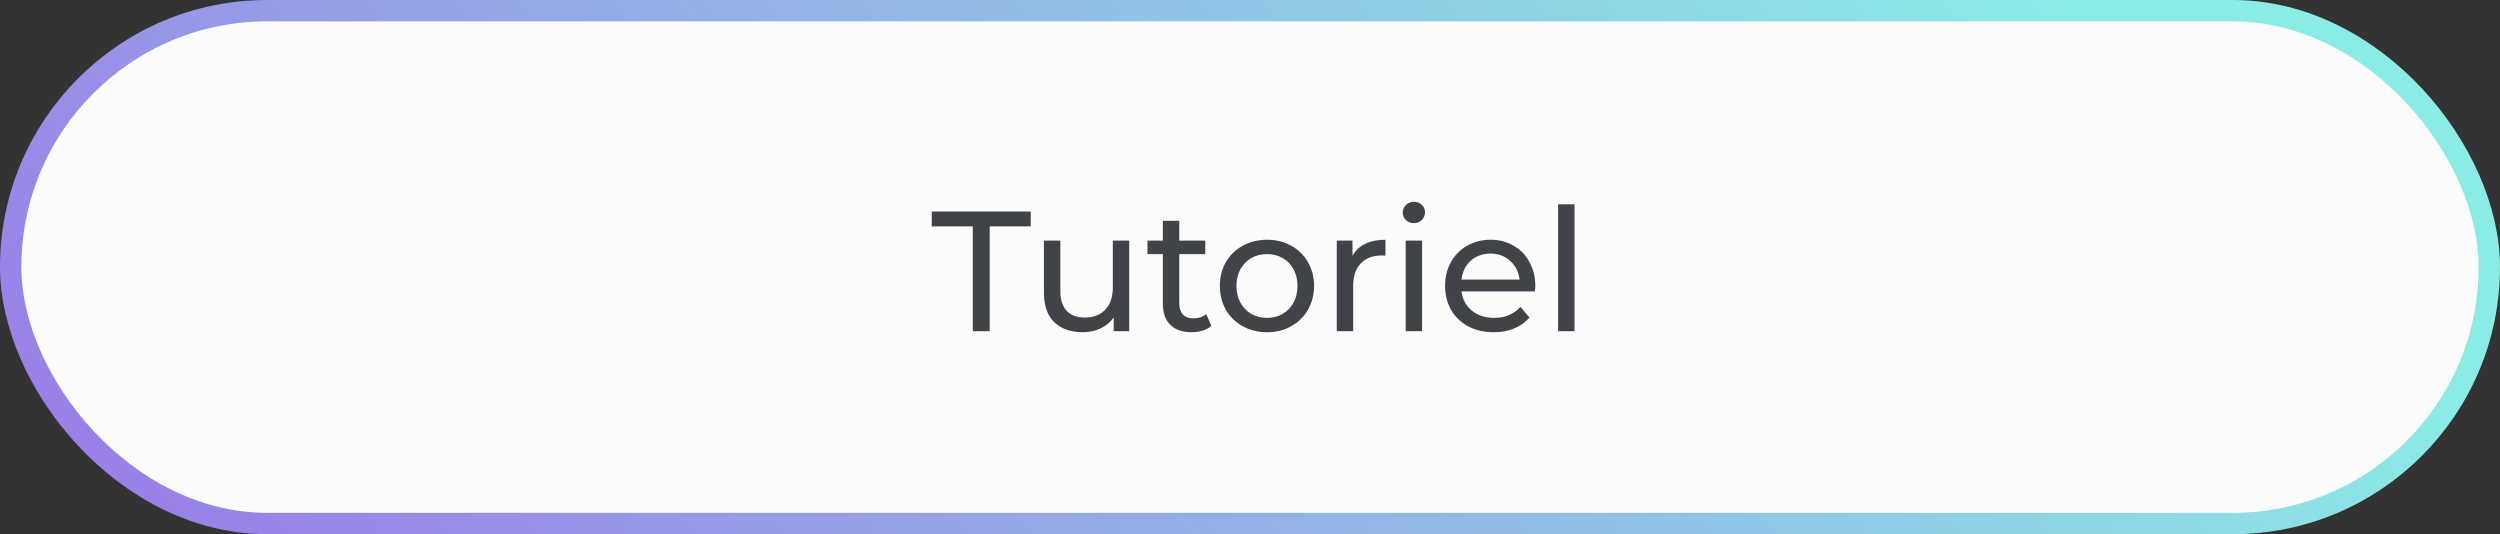
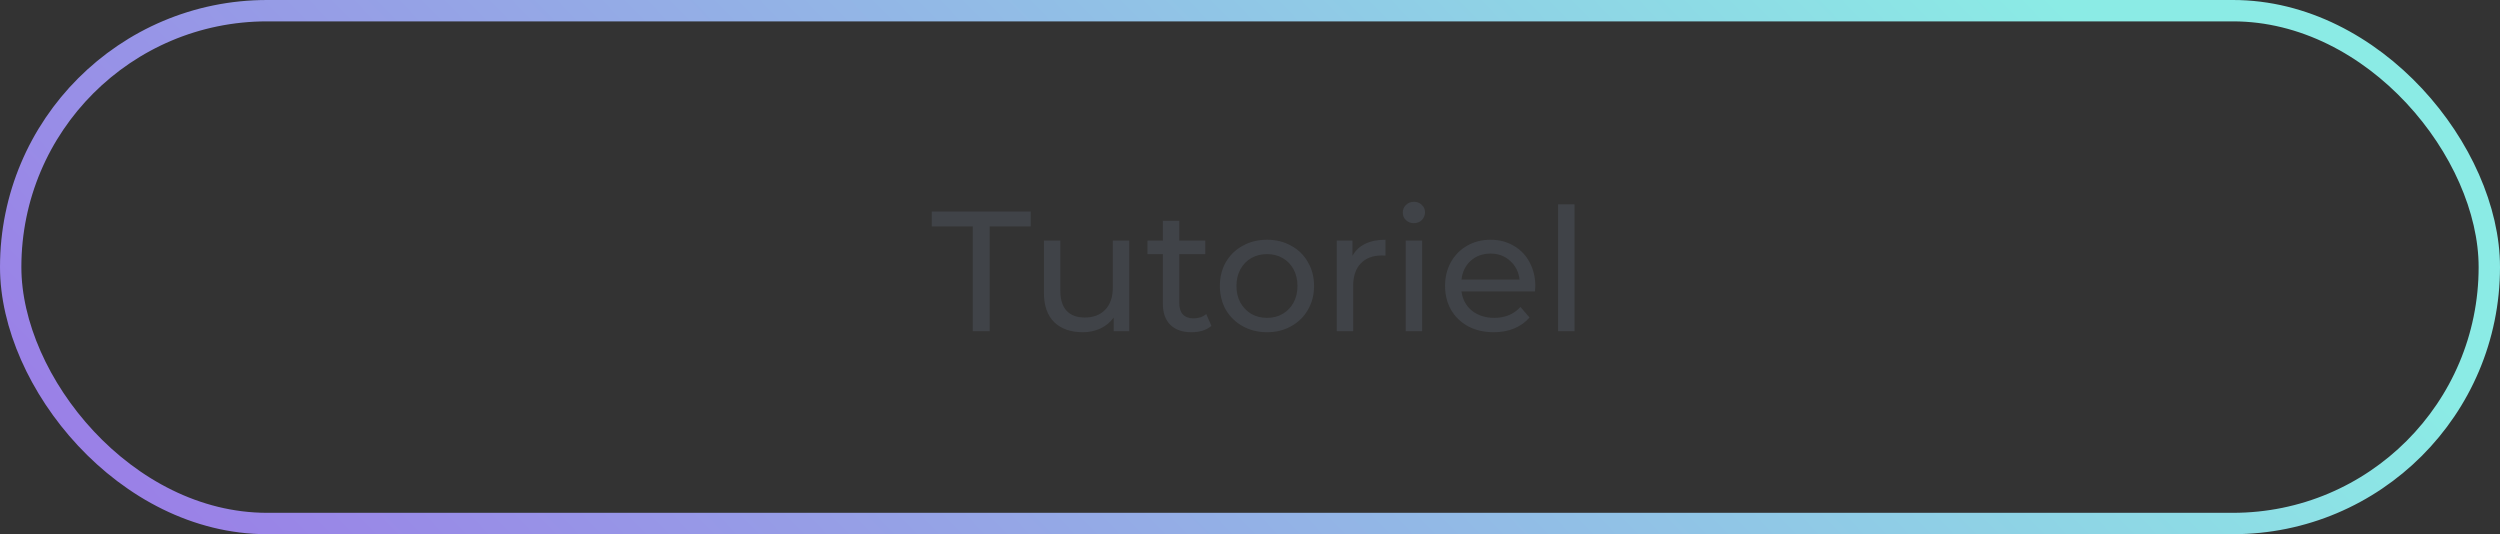
<svg xmlns="http://www.w3.org/2000/svg" width="234" height="50" viewBox="0 0 234 50" fill="none">
  <rect x="0" y="0" width="234" height="50" fill="#333333" stroke="none" />
-   <rect x="1" y="1" width="232" height="48" rx="24" fill="#FCFCFC" />
  <path d="M91.052 21.192H87.212V19.8H96.476V21.192H92.636V31H91.052V21.192ZM105.696 22.52V31H104.24V29.72C103.931 30.157 103.52 30.499 103.008 30.744C102.507 30.979 101.957 31.096 101.36 31.096C100.229 31.096 99.339 30.787 98.688 30.168C98.037 29.539 97.712 28.616 97.712 27.4V22.52H99.248V27.224C99.248 28.045 99.445 28.669 99.84 29.096C100.235 29.512 100.8 29.72 101.536 29.72C102.347 29.72 102.987 29.475 103.456 28.984C103.925 28.493 104.16 27.8 104.16 26.904V22.52H105.696ZM113.388 30.504C113.164 30.696 112.887 30.845 112.556 30.952C112.225 31.048 111.884 31.096 111.532 31.096C110.679 31.096 110.017 30.867 109.548 30.408C109.079 29.949 108.844 29.293 108.844 28.44V23.784H107.404V22.52H108.844V20.664H110.38V22.52H112.812V23.784H110.38V28.376C110.38 28.835 110.492 29.187 110.716 29.432C110.951 29.677 111.281 29.8 111.708 29.8C112.177 29.8 112.577 29.667 112.908 29.4L113.388 30.504ZM118.596 31.096C117.753 31.096 116.996 30.909 116.324 30.536C115.652 30.163 115.124 29.651 114.74 29C114.366 28.339 114.18 27.592 114.18 26.76C114.18 25.928 114.366 25.187 114.74 24.536C115.124 23.875 115.652 23.363 116.324 23C116.996 22.627 117.753 22.44 118.596 22.44C119.438 22.44 120.19 22.627 120.852 23C121.524 23.363 122.046 23.875 122.42 24.536C122.804 25.187 122.996 25.928 122.996 26.76C122.996 27.592 122.804 28.339 122.42 29C122.046 29.651 121.524 30.163 120.852 30.536C120.19 30.909 119.438 31.096 118.596 31.096ZM118.596 29.752C119.14 29.752 119.625 29.629 120.052 29.384C120.489 29.128 120.83 28.776 121.076 28.328C121.321 27.869 121.444 27.347 121.444 26.76C121.444 26.173 121.321 25.656 121.076 25.208C120.83 24.749 120.489 24.397 120.052 24.152C119.625 23.907 119.14 23.784 118.596 23.784C118.052 23.784 117.561 23.907 117.124 24.152C116.697 24.397 116.356 24.749 116.1 25.208C115.854 25.656 115.732 26.173 115.732 26.76C115.732 27.347 115.854 27.869 116.1 28.328C116.356 28.776 116.697 29.128 117.124 29.384C117.561 29.629 118.052 29.752 118.596 29.752ZM126.592 23.944C126.859 23.453 127.253 23.08 127.776 22.824C128.299 22.568 128.933 22.44 129.68 22.44V23.928C129.595 23.917 129.477 23.912 129.328 23.912C128.496 23.912 127.84 24.163 127.36 24.664C126.891 25.155 126.656 25.859 126.656 26.776V31H125.12V22.52H126.592V23.944ZM131.573 22.52H133.109V31H131.573V22.52ZM132.341 20.888C132.043 20.888 131.792 20.792 131.589 20.6C131.397 20.408 131.301 20.173 131.301 19.896C131.301 19.619 131.397 19.384 131.589 19.192C131.792 18.989 132.043 18.888 132.341 18.888C132.64 18.888 132.885 18.984 133.077 19.176C133.28 19.357 133.381 19.587 133.381 19.864C133.381 20.152 133.28 20.397 133.077 20.6C132.885 20.792 132.64 20.888 132.341 20.888ZM143.706 26.808C143.706 26.925 143.695 27.08 143.674 27.272H136.794C136.89 28.019 137.215 28.621 137.77 29.08C138.335 29.528 139.034 29.752 139.866 29.752C140.879 29.752 141.695 29.411 142.314 28.728L143.162 29.72C142.778 30.168 142.298 30.509 141.722 30.744C141.157 30.979 140.522 31.096 139.818 31.096C138.922 31.096 138.127 30.915 137.434 30.552C136.741 30.179 136.202 29.661 135.818 29C135.445 28.339 135.258 27.592 135.258 26.76C135.258 25.939 135.439 25.197 135.802 24.536C136.175 23.875 136.682 23.363 137.322 23C137.973 22.627 138.703 22.44 139.514 22.44C140.325 22.44 141.045 22.627 141.674 23C142.314 23.363 142.81 23.875 143.162 24.536C143.525 25.197 143.706 25.955 143.706 26.808ZM139.514 23.736C138.778 23.736 138.159 23.96 137.658 24.408C137.167 24.856 136.879 25.443 136.794 26.168H142.234C142.149 25.453 141.855 24.872 141.354 24.424C140.863 23.965 140.25 23.736 139.514 23.736ZM145.839 19.128H147.375V31H145.839V19.128Z" fill="#404348" />
  <rect x="1" y="1" width="232" height="48" rx="24" stroke="url(#paint0_linear_92_1585)" stroke-width="2" />
  <defs>
    <linearGradient id="paint0_linear_92_1585" x1="1.27284e-06" y1="34.352" x2="116.381" y2="-78.471" gradientUnits="userSpaceOnUse">
      <stop stop-color="#9A80E7" />
      <stop offset="1" stop-color="#8BEBE5" />
    </linearGradient>
  </defs>
</svg>